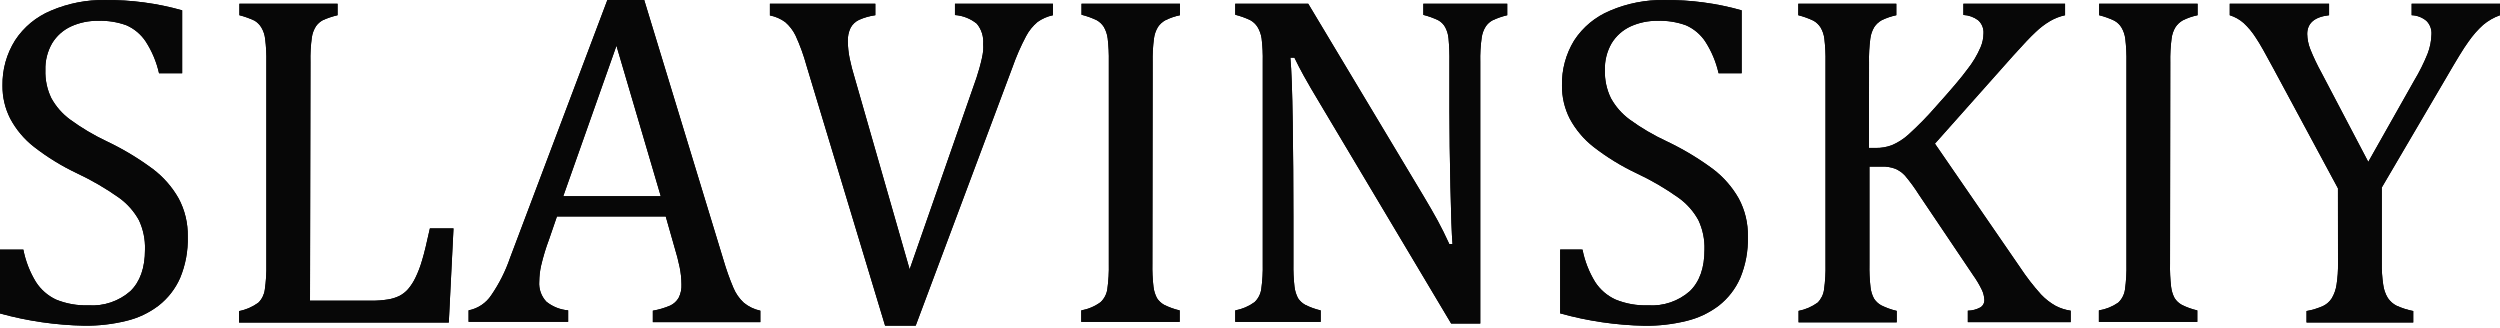
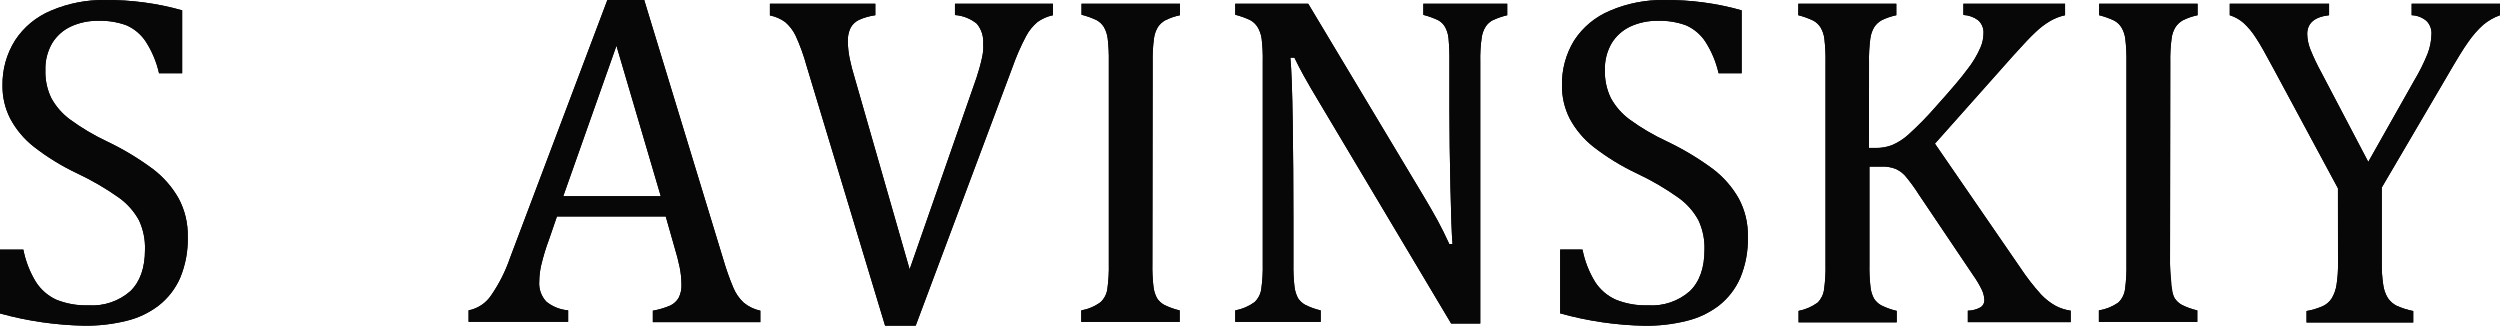
<svg xmlns="http://www.w3.org/2000/svg" width="267" height="35" viewBox="0 0 267 35" fill="none">
  <path d="M2.492 26.654C2.73 27.878 3.185 29.051 3.835 30.116C4.362 30.933 5.109 31.585 5.99 31.997C7.088 32.443 8.267 32.651 9.451 32.608C10.26 32.663 11.072 32.557 11.84 32.297C12.608 32.037 13.317 31.628 13.926 31.092C14.969 30.077 15.489 28.598 15.484 26.654C15.519 25.571 15.297 24.496 14.838 23.515C14.317 22.571 13.593 21.755 12.719 21.124C11.303 20.122 9.801 19.247 8.23 18.51C6.596 17.739 5.052 16.79 3.627 15.68C2.584 14.866 1.723 13.844 1.099 12.678C0.538 11.585 0.252 10.373 0.266 9.144C0.235 7.437 0.702 5.758 1.609 4.311C2.539 2.892 3.876 1.786 5.444 1.137C7.272 0.356 9.245 -0.031 11.232 0.002C14.012 -0.022 16.78 0.348 19.456 1.101V7.823H16.985C16.713 6.609 16.227 5.454 15.549 4.412C15.044 3.66 14.337 3.067 13.509 2.702C12.537 2.348 11.505 2.185 10.471 2.221C9.481 2.206 8.5 2.409 7.598 2.817C6.755 3.201 6.047 3.829 5.566 4.62C5.064 5.492 4.815 6.487 4.848 7.493C4.815 8.525 5.031 9.55 5.48 10.48C5.969 11.371 6.645 12.145 7.462 12.75C8.691 13.651 10.005 14.433 11.383 15.084C13.123 15.909 14.778 16.902 16.324 18.05C17.442 18.894 18.375 19.957 19.068 21.174C19.744 22.431 20.083 23.841 20.052 25.268C20.096 26.784 19.817 28.292 19.233 29.692C18.725 30.844 17.941 31.853 16.949 32.629C15.918 33.418 14.73 33.979 13.466 34.274C12.011 34.628 10.518 34.799 9.02 34.784C5.971 34.727 2.94 34.288 0 33.477V26.654H2.492Z" fill="#070707" />
-   <path d="M33.108 32.112H39.629C40.23 32.121 40.831 32.078 41.425 31.983C41.853 31.919 42.27 31.79 42.66 31.602C43.007 31.42 43.319 31.177 43.579 30.884C43.89 30.516 44.153 30.111 44.362 29.677C44.657 29.073 44.897 28.443 45.08 27.796C45.303 27.078 45.583 25.907 45.913 24.392H48.434L47.931 34.446H25.531V33.225C26.279 33.08 26.985 32.771 27.6 32.32C27.975 31.947 28.215 31.459 28.282 30.934C28.412 30.028 28.467 29.113 28.447 28.198V6.652C28.465 5.815 28.422 4.977 28.318 4.146C28.27 3.714 28.131 3.298 27.908 2.925C27.73 2.632 27.483 2.386 27.19 2.207C26.669 1.961 26.126 1.766 25.567 1.625V0.397H36.053V1.625C35.51 1.75 34.981 1.928 34.473 2.157C34.189 2.311 33.944 2.527 33.755 2.789C33.515 3.157 33.361 3.574 33.302 4.009C33.184 4.878 33.136 5.755 33.158 6.631L33.108 32.112Z" fill="#070707" />
  <path d="M69.722 34.403V33.182C70.359 33.073 70.981 32.89 71.575 32.636C71.959 32.458 72.277 32.164 72.487 31.796C72.707 31.351 72.809 30.856 72.781 30.36C72.776 29.744 72.711 29.131 72.587 28.528C72.451 27.875 72.264 27.135 72.013 26.323L71.101 23.12H59.48L58.64 25.562C58.298 26.472 58.015 27.403 57.793 28.349C57.665 28.912 57.598 29.488 57.592 30.065C57.561 30.458 57.613 30.852 57.744 31.223C57.875 31.594 58.082 31.934 58.353 32.22C59.018 32.755 59.829 33.078 60.68 33.146V34.367H50.044V33.146C50.536 33.051 51.004 32.858 51.421 32.58C51.838 32.301 52.195 31.942 52.471 31.523C53.317 30.292 53.991 28.951 54.475 27.537L64.867 0.002H68.802L77.27 27.774C77.564 28.782 77.917 29.773 78.326 30.74C78.578 31.346 78.957 31.89 79.439 32.335C79.951 32.754 80.557 33.045 81.206 33.182V34.403H69.722ZM60.156 20.951H70.569L65.836 4.886L60.156 20.951Z" fill="#070707" />
  <path d="M93.486 0.397V1.625C92.884 1.707 92.296 1.873 91.741 2.121C91.36 2.302 91.046 2.598 90.843 2.968C90.63 3.416 90.529 3.909 90.549 4.404C90.554 5.02 90.619 5.633 90.743 6.236C90.879 6.897 91.066 7.629 91.317 8.441L97.149 28.765L104.295 8.29C104.395 7.981 104.496 7.643 104.597 7.299C104.697 6.954 104.783 6.581 104.855 6.279C104.927 5.977 104.977 5.654 105.006 5.403C105.035 5.151 105.006 4.922 105.006 4.685C105.067 3.905 104.822 3.132 104.324 2.53C103.659 1.99 102.844 1.666 101.99 1.604V0.397H112.454V1.625C111.862 1.749 111.302 1.994 110.809 2.343C110.305 2.767 109.888 3.284 109.581 3.866C109.015 4.934 108.53 6.043 108.13 7.184L97.795 34.784H94.528L86.139 7.026C85.838 5.921 85.447 4.842 84.969 3.801C84.703 3.253 84.329 2.765 83.87 2.365C83.382 2.006 82.82 1.76 82.225 1.647V0.397H93.486Z" fill="#070707" />
  <path d="M123.075 28.176C123.058 28.992 123.097 29.808 123.19 30.618C123.238 31.045 123.365 31.459 123.564 31.839C123.757 32.138 124.021 32.385 124.332 32.557C124.86 32.82 125.417 33.02 125.991 33.153V34.374H115.477V33.153C116.224 33.019 116.932 32.717 117.545 32.27C117.934 31.902 118.187 31.414 118.264 30.884C118.39 29.978 118.443 29.062 118.422 28.148V6.602C118.437 5.765 118.397 4.927 118.3 4.096C118.245 3.666 118.106 3.251 117.89 2.875C117.699 2.576 117.438 2.33 117.129 2.157C116.609 1.908 116.065 1.713 115.506 1.575V0.397H126.02V1.625C125.472 1.738 124.941 1.921 124.44 2.171C124.129 2.347 123.864 2.593 123.664 2.889C123.438 3.267 123.294 3.688 123.241 4.124C123.131 4.967 123.085 5.817 123.104 6.667L123.075 28.176Z" fill="#070707" />
  <path d="M152.025 20.923C152.621 21.921 153.124 22.797 153.534 23.544C153.943 24.291 154.352 25.124 154.783 26.058H155.128C155.042 25.045 154.97 23.027 154.905 20.018C154.841 17.009 154.798 14.272 154.798 11.859V6.631C154.812 5.789 154.78 4.948 154.704 4.11C154.668 3.682 154.543 3.266 154.338 2.889C154.169 2.588 153.92 2.34 153.62 2.171C153.105 1.922 152.566 1.727 152.011 1.589V0.397H160.974V1.625C160.432 1.751 159.905 1.934 159.401 2.171C159.114 2.326 158.868 2.548 158.683 2.817C158.453 3.179 158.304 3.585 158.245 4.009C158.122 4.878 158.072 5.754 158.094 6.631V34.554H154.984L141.109 11.285C140.247 9.848 139.622 8.785 139.263 8.125C138.904 7.464 138.545 6.803 138.243 6.157H137.812C137.932 7.435 138.016 9.748 138.064 13.095C138.114 16.434 138.136 19.774 138.136 23.092V28.176C138.122 28.992 138.161 29.808 138.251 30.618C138.301 31.044 138.428 31.458 138.624 31.839C138.819 32.139 139.085 32.386 139.4 32.557C139.925 32.821 140.479 33.021 141.051 33.153V34.374H131.923V33.153C132.668 33.017 133.372 32.715 133.985 32.27C134.373 31.902 134.626 31.414 134.703 30.884C134.829 29.978 134.882 29.062 134.861 28.148V6.602C134.88 5.765 134.84 4.927 134.739 4.096C134.675 3.664 134.527 3.248 134.301 2.875C134.11 2.576 133.848 2.33 133.539 2.157C133.021 1.909 132.48 1.714 131.923 1.575V0.397H139.716L152.025 20.923Z" fill="#070707" />
  <path d="M169.01 26.654C169.25 27.879 169.708 29.051 170.361 30.116C170.896 30.939 171.656 31.593 172.551 31.997C173.649 32.443 174.829 32.651 176.013 32.608C176.82 32.663 177.631 32.558 178.398 32.298C179.165 32.038 179.872 31.628 180.48 31.092C181.524 30.077 182.043 28.598 182.038 26.654C182.073 25.572 181.851 24.496 181.392 23.515C180.874 22.569 180.15 21.752 179.273 21.124C177.861 20.12 176.361 19.245 174.792 18.51C173.155 17.739 171.609 16.79 170.181 15.68C169.14 14.865 168.279 13.842 167.653 12.678C167.095 11.584 166.809 10.372 166.82 9.145C166.782 7.441 167.236 5.763 168.127 4.311C169.058 2.892 170.394 1.786 171.962 1.137C173.791 0.357 175.763 -0.03 177.751 0.002C180.542 -0.026 183.323 0.344 186.01 1.101V7.823H183.546C183.272 6.61 182.785 5.456 182.11 4.412C181.603 3.66 180.894 3.067 180.063 2.702C179.091 2.348 178.059 2.185 177.025 2.221C176.036 2.206 175.055 2.41 174.153 2.817C173.311 3.203 172.604 3.831 172.12 4.62C171.618 5.492 171.369 6.487 171.402 7.493C171.371 8.526 171.59 9.551 172.041 10.48C172.531 11.371 173.207 12.145 174.023 12.75C175.269 13.659 176.602 14.444 178.002 15.091C179.743 15.918 181.401 16.911 182.95 18.057C184.064 18.904 184.994 19.966 185.687 21.181C186.366 22.437 186.705 23.848 186.671 25.275C186.714 26.791 186.435 28.299 185.852 29.699C185.346 30.851 184.564 31.86 183.575 32.636C182.54 33.424 181.351 33.984 180.085 34.281C178.63 34.636 177.137 34.807 175.639 34.791C172.591 34.73 169.563 34.286 166.626 33.469V26.647L169.01 26.654Z" fill="#070707" />
  <path d="M199.605 15.802H200.323C200.911 15.812 201.496 15.712 202.047 15.508C202.692 15.234 203.286 14.856 203.807 14.387C204.879 13.416 205.891 12.38 206.837 11.285C208.432 9.513 209.519 8.228 210.098 7.428C210.683 6.697 211.167 5.89 211.534 5.029C211.728 4.575 211.83 4.087 211.836 3.593C211.857 3.325 211.816 3.057 211.717 2.808C211.617 2.558 211.461 2.336 211.261 2.157C210.804 1.818 210.257 1.623 209.689 1.596V0.397H220.548V1.625C219.998 1.746 219.47 1.95 218.982 2.228C218.409 2.563 217.879 2.966 217.402 3.428C216.856 3.93 216.066 4.771 215.025 5.927L206.651 15.342L215.721 28.521C216.401 29.553 217.157 30.533 217.984 31.451C218.443 31.936 218.973 32.348 219.556 32.672C220.056 32.93 220.595 33.102 221.151 33.182V34.403H210.163V33.182C210.632 33.174 211.093 33.054 211.506 32.83C211.644 32.745 211.756 32.624 211.831 32.479C211.905 32.335 211.939 32.173 211.929 32.011C211.911 31.635 211.815 31.266 211.649 30.927C211.388 30.393 211.083 29.881 210.737 29.397L204.934 20.779C204.484 20.066 203.985 19.384 203.44 18.739C203.151 18.432 202.801 18.188 202.413 18.021C201.954 17.852 201.466 17.773 200.977 17.791H199.656V28.227C199.639 29.042 199.677 29.858 199.77 30.669C199.815 31.096 199.941 31.511 200.144 31.889C200.337 32.189 200.601 32.435 200.912 32.608C201.44 32.87 201.997 33.071 202.571 33.204V34.425H192.086V33.204C192.822 33.061 193.518 32.76 194.125 32.32C194.498 31.945 194.738 31.458 194.808 30.934C194.934 30.028 194.987 29.113 194.966 28.198V6.652C194.982 5.815 194.941 4.978 194.844 4.146C194.796 3.714 194.656 3.298 194.434 2.925C194.243 2.627 193.982 2.38 193.673 2.207C193.155 1.96 192.614 1.765 192.057 1.625V0.397H202.528V1.625C201.978 1.739 201.445 1.923 200.941 2.171C200.633 2.347 200.37 2.593 200.173 2.889C199.947 3.267 199.802 3.688 199.749 4.124C199.639 4.967 199.593 5.817 199.612 6.667L199.605 15.802Z" fill="#070707" />
  <path d="M231.759 28.176C231.742 28.992 231.78 29.808 231.873 30.618C231.921 31.045 232.048 31.459 232.247 31.839C232.44 32.138 232.704 32.385 233.015 32.557C233.543 32.822 234.1 33.022 234.674 33.153V34.374H224.16V33.153C224.903 33.034 225.61 32.749 226.229 32.32C226.617 31.952 226.87 31.464 226.947 30.934C227.073 30.028 227.126 29.113 227.105 28.198V6.652C227.121 5.815 227.08 4.978 226.983 4.146C226.93 3.715 226.788 3.299 226.566 2.925C226.38 2.625 226.12 2.378 225.812 2.207C225.292 1.959 224.748 1.764 224.189 1.625V0.397H234.703V1.625C234.155 1.738 233.624 1.921 233.123 2.171C232.813 2.347 232.547 2.593 232.347 2.889C232.118 3.265 231.974 3.687 231.924 4.124C231.814 4.967 231.768 5.817 231.787 6.667L231.759 28.176Z" fill="#070707" />
  <path d="M249.692 20.111L242.819 7.349C241.986 5.805 241.382 4.699 240.93 4.038C240.566 3.461 240.129 2.932 239.63 2.465C239.197 2.083 238.688 1.796 238.136 1.625V0.397H248.744V1.625C247.185 1.805 246.41 2.48 246.41 3.636C246.424 4.192 246.535 4.742 246.74 5.259C247.09 6.128 247.493 6.975 247.947 7.794L252.931 17.289L257.829 8.62C258.382 7.701 258.862 6.741 259.265 5.747C259.523 5.082 259.664 4.378 259.682 3.665C259.7 3.401 259.661 3.136 259.568 2.888C259.475 2.64 259.33 2.415 259.143 2.228C258.699 1.856 258.143 1.643 257.563 1.625V0.397H267V1.625C266.345 1.858 265.737 2.205 265.205 2.652C264.615 3.183 264.09 3.781 263.639 4.433C263.108 5.151 262.332 6.444 261.298 8.225L254.374 20.025V28.097C254.362 28.864 254.412 29.63 254.525 30.388C254.586 30.897 254.755 31.387 255.021 31.825C255.253 32.171 255.569 32.453 255.94 32.644C256.514 32.905 257.116 33.098 257.736 33.218V34.439H246.338V33.218C246.947 33.112 247.54 32.931 248.105 32.679C248.483 32.498 248.804 32.214 249.031 31.861C249.293 31.42 249.466 30.932 249.541 30.424C249.661 29.657 249.714 28.881 249.699 28.105L249.692 20.111Z" fill="#070707" />
  <path d="M2.492 26.654C2.73 27.878 3.185 29.051 3.835 30.116C4.362 30.933 5.109 31.585 5.99 31.997C7.088 32.443 8.267 32.651 9.451 32.608C10.26 32.663 11.072 32.557 11.84 32.297C12.608 32.037 13.317 31.628 13.926 31.092C14.969 30.077 15.489 28.598 15.484 26.654C15.519 25.571 15.297 24.496 14.838 23.515C14.317 22.571 13.593 21.755 12.719 21.124C11.303 20.122 9.801 19.247 8.23 18.51C6.596 17.739 5.052 16.79 3.627 15.68C2.584 14.866 1.723 13.844 1.099 12.678C0.538 11.585 0.252 10.373 0.266 9.144C0.235 7.437 0.702 5.758 1.609 4.311C2.539 2.892 3.876 1.786 5.444 1.137C7.272 0.356 9.245 -0.031 11.232 0.002C14.012 -0.022 16.78 0.348 19.456 1.101V7.823H16.985C16.713 6.609 16.227 5.454 15.549 4.412C15.044 3.66 14.337 3.067 13.509 2.702C12.537 2.348 11.505 2.185 10.471 2.221C9.481 2.206 8.5 2.409 7.598 2.817C6.755 3.201 6.047 3.829 5.566 4.62C5.064 5.492 4.815 6.487 4.848 7.493C4.815 8.525 5.031 9.55 5.48 10.48C5.969 11.371 6.645 12.145 7.462 12.75C8.691 13.651 10.005 14.433 11.383 15.084C13.123 15.909 14.778 16.902 16.324 18.05C17.442 18.894 18.375 19.957 19.068 21.174C19.744 22.431 20.083 23.841 20.052 25.268C20.096 26.784 19.817 28.292 19.233 29.692C18.725 30.844 17.941 31.853 16.949 32.629C15.918 33.418 14.73 33.979 13.466 34.274C12.011 34.628 10.518 34.799 9.02 34.784C5.971 34.727 2.94 34.288 0 33.477V26.654H2.492Z" fill="#070707" />
-   <path d="M33.108 32.112H39.629C40.23 32.121 40.831 32.078 41.425 31.983C41.853 31.919 42.27 31.79 42.66 31.602C43.007 31.42 43.319 31.177 43.579 30.884C43.89 30.516 44.153 30.111 44.362 29.677C44.657 29.073 44.897 28.443 45.08 27.796C45.303 27.078 45.583 25.907 45.913 24.392H48.434L47.931 34.446H25.531V33.225C26.279 33.08 26.985 32.771 27.6 32.32C27.975 31.947 28.215 31.459 28.282 30.934C28.412 30.028 28.467 29.113 28.447 28.198V6.652C28.465 5.815 28.422 4.977 28.318 4.146C28.27 3.714 28.131 3.298 27.908 2.925C27.73 2.632 27.483 2.386 27.19 2.207C26.669 1.961 26.126 1.766 25.567 1.625V0.397H36.053V1.625C35.51 1.75 34.981 1.928 34.473 2.157C34.189 2.311 33.944 2.527 33.755 2.789C33.515 3.157 33.361 3.574 33.302 4.009C33.184 4.878 33.136 5.755 33.158 6.631L33.108 32.112Z" fill="#070707" />
  <path d="M69.722 34.403V33.182C70.359 33.073 70.981 32.89 71.575 32.636C71.959 32.458 72.277 32.164 72.487 31.796C72.707 31.351 72.809 30.856 72.781 30.36C72.776 29.744 72.711 29.131 72.587 28.528C72.451 27.875 72.264 27.135 72.013 26.323L71.101 23.12H59.48L58.64 25.562C58.298 26.472 58.015 27.403 57.793 28.349C57.665 28.912 57.598 29.488 57.592 30.065C57.561 30.458 57.613 30.852 57.744 31.223C57.875 31.594 58.082 31.934 58.353 32.22C59.018 32.755 59.829 33.078 60.68 33.146V34.367H50.044V33.146C50.536 33.051 51.004 32.858 51.421 32.58C51.838 32.301 52.195 31.942 52.471 31.523C53.317 30.292 53.991 28.951 54.475 27.537L64.867 0.002H68.802L77.27 27.774C77.564 28.782 77.917 29.773 78.326 30.74C78.578 31.346 78.957 31.89 79.439 32.335C79.951 32.754 80.557 33.045 81.206 33.182V34.403H69.722ZM60.156 20.951H70.569L65.836 4.886L60.156 20.951Z" fill="#070707" />
  <path d="M93.486 0.397V1.625C92.884 1.707 92.296 1.873 91.741 2.121C91.36 2.302 91.046 2.598 90.843 2.968C90.63 3.416 90.529 3.909 90.549 4.404C90.554 5.02 90.619 5.633 90.743 6.236C90.879 6.897 91.066 7.629 91.317 8.441L97.149 28.765L104.295 8.29C104.395 7.981 104.496 7.643 104.597 7.299C104.697 6.954 104.783 6.581 104.855 6.279C104.927 5.977 104.977 5.654 105.006 5.403C105.035 5.151 105.006 4.922 105.006 4.685C105.067 3.905 104.822 3.132 104.324 2.53C103.659 1.99 102.844 1.666 101.99 1.604V0.397H112.454V1.625C111.862 1.749 111.302 1.994 110.809 2.343C110.305 2.767 109.888 3.284 109.581 3.866C109.015 4.934 108.53 6.043 108.13 7.184L97.795 34.784H94.528L86.139 7.026C85.838 5.921 85.447 4.842 84.969 3.801C84.703 3.253 84.329 2.765 83.87 2.365C83.382 2.006 82.82 1.76 82.225 1.647V0.397H93.486Z" fill="#070707" />
  <path d="M123.075 28.176C123.058 28.992 123.097 29.808 123.19 30.618C123.238 31.045 123.365 31.459 123.564 31.839C123.757 32.138 124.021 32.385 124.332 32.557C124.86 32.82 125.417 33.02 125.991 33.153V34.374H115.477V33.153C116.224 33.019 116.932 32.717 117.545 32.27C117.934 31.902 118.187 31.414 118.264 30.884C118.39 29.978 118.443 29.062 118.422 28.148V6.602C118.437 5.765 118.397 4.927 118.3 4.096C118.245 3.666 118.106 3.251 117.89 2.875C117.699 2.576 117.438 2.33 117.129 2.157C116.609 1.908 116.065 1.713 115.506 1.575V0.397H126.02V1.625C125.472 1.738 124.941 1.921 124.44 2.171C124.129 2.347 123.864 2.593 123.664 2.889C123.438 3.267 123.294 3.688 123.241 4.124C123.131 4.967 123.085 5.817 123.104 6.667L123.075 28.176Z" fill="#070707" />
  <path d="M152.025 20.923C152.621 21.921 153.124 22.797 153.534 23.544C153.943 24.291 154.352 25.124 154.783 26.058H155.128C155.042 25.045 154.97 23.027 154.905 20.018C154.841 17.009 154.798 14.272 154.798 11.859V6.631C154.812 5.789 154.78 4.948 154.704 4.11C154.668 3.682 154.543 3.266 154.338 2.889C154.169 2.588 153.92 2.34 153.62 2.171C153.105 1.922 152.566 1.727 152.011 1.589V0.397H160.974V1.625C160.432 1.751 159.905 1.934 159.401 2.171C159.114 2.326 158.868 2.548 158.683 2.817C158.453 3.179 158.304 3.585 158.245 4.009C158.122 4.878 158.072 5.754 158.094 6.631V34.554H154.984L141.109 11.285C140.247 9.848 139.622 8.785 139.263 8.125C138.904 7.464 138.545 6.803 138.243 6.157H137.812C137.932 7.435 138.016 9.748 138.064 13.095C138.114 16.434 138.136 19.774 138.136 23.092V28.176C138.122 28.992 138.161 29.808 138.251 30.618C138.301 31.044 138.428 31.458 138.624 31.839C138.819 32.139 139.085 32.386 139.4 32.557C139.925 32.821 140.479 33.021 141.051 33.153V34.374H131.923V33.153C132.668 33.017 133.372 32.715 133.985 32.27C134.373 31.902 134.626 31.414 134.703 30.884C134.829 29.978 134.882 29.062 134.861 28.148V6.602C134.88 5.765 134.84 4.927 134.739 4.096C134.675 3.664 134.527 3.248 134.301 2.875C134.11 2.576 133.848 2.33 133.539 2.157C133.021 1.909 132.48 1.714 131.923 1.575V0.397H139.716L152.025 20.923Z" fill="#070707" />
  <path d="M169.01 26.654C169.25 27.879 169.708 29.051 170.361 30.116C170.896 30.939 171.656 31.593 172.551 31.997C173.649 32.443 174.829 32.651 176.013 32.608C176.82 32.663 177.631 32.558 178.398 32.298C179.165 32.038 179.872 31.628 180.48 31.092C181.524 30.077 182.043 28.598 182.038 26.654C182.073 25.572 181.851 24.496 181.392 23.515C180.874 22.569 180.15 21.752 179.273 21.124C177.861 20.12 176.361 19.245 174.792 18.51C173.155 17.739 171.609 16.79 170.181 15.68C169.14 14.865 168.279 13.842 167.653 12.678C167.095 11.584 166.809 10.372 166.82 9.145C166.782 7.441 167.236 5.763 168.127 4.311C169.058 2.892 170.394 1.786 171.962 1.137C173.791 0.357 175.763 -0.03 177.751 0.002C180.542 -0.026 183.323 0.344 186.01 1.101V7.823H183.546C183.272 6.61 182.785 5.456 182.11 4.412C181.603 3.66 180.894 3.067 180.063 2.702C179.091 2.348 178.059 2.185 177.025 2.221C176.036 2.206 175.055 2.41 174.153 2.817C173.311 3.203 172.604 3.831 172.12 4.62C171.618 5.492 171.369 6.487 171.402 7.493C171.371 8.526 171.59 9.551 172.041 10.48C172.531 11.371 173.207 12.145 174.023 12.75C175.269 13.659 176.602 14.444 178.002 15.091C179.743 15.918 181.401 16.911 182.95 18.057C184.064 18.904 184.994 19.966 185.687 21.181C186.366 22.437 186.705 23.848 186.671 25.275C186.714 26.791 186.435 28.299 185.852 29.699C185.346 30.851 184.564 31.86 183.575 32.636C182.54 33.424 181.351 33.984 180.085 34.281C178.63 34.636 177.137 34.807 175.639 34.791C172.591 34.73 169.563 34.286 166.626 33.469V26.647L169.01 26.654Z" fill="#070707" />
  <path d="M199.605 15.802H200.323C200.911 15.812 201.496 15.712 202.047 15.508C202.692 15.234 203.286 14.856 203.807 14.387C204.879 13.416 205.891 12.38 206.837 11.285C208.432 9.513 209.519 8.228 210.098 7.428C210.683 6.697 211.167 5.89 211.534 5.029C211.728 4.575 211.83 4.087 211.836 3.593C211.857 3.325 211.816 3.057 211.717 2.808C211.617 2.558 211.461 2.336 211.261 2.157C210.804 1.818 210.257 1.623 209.689 1.596V0.397H220.548V1.625C219.998 1.746 219.47 1.95 218.982 2.228C218.409 2.563 217.879 2.966 217.402 3.428C216.856 3.93 216.066 4.771 215.025 5.927L206.651 15.342L215.721 28.521C216.401 29.553 217.157 30.533 217.984 31.451C218.443 31.936 218.973 32.348 219.556 32.672C220.056 32.93 220.595 33.102 221.151 33.182V34.403H210.163V33.182C210.632 33.174 211.093 33.054 211.506 32.83C211.644 32.745 211.756 32.624 211.831 32.479C211.905 32.335 211.939 32.173 211.929 32.011C211.911 31.635 211.815 31.266 211.649 30.927C211.388 30.393 211.083 29.881 210.737 29.397L204.934 20.779C204.484 20.066 203.985 19.384 203.44 18.739C203.151 18.432 202.801 18.188 202.413 18.021C201.954 17.852 201.466 17.773 200.977 17.791H199.656V28.227C199.639 29.042 199.677 29.858 199.77 30.669C199.815 31.096 199.941 31.511 200.144 31.889C200.337 32.189 200.601 32.435 200.912 32.608C201.44 32.87 201.997 33.071 202.571 33.204V34.425H192.086V33.204C192.822 33.061 193.518 32.76 194.125 32.32C194.498 31.945 194.738 31.458 194.808 30.934C194.934 30.028 194.987 29.113 194.966 28.198V6.652C194.982 5.815 194.941 4.978 194.844 4.146C194.796 3.714 194.656 3.298 194.434 2.925C194.243 2.627 193.982 2.38 193.673 2.207C193.155 1.96 192.614 1.765 192.057 1.625V0.397H202.528V1.625C201.978 1.739 201.445 1.923 200.941 2.171C200.633 2.347 200.37 2.593 200.173 2.889C199.947 3.267 199.802 3.688 199.749 4.124C199.639 4.967 199.593 5.817 199.612 6.667L199.605 15.802Z" fill="#070707" />
-   <path d="M231.759 28.176C231.742 28.992 231.78 29.808 231.873 30.618C231.921 31.045 232.048 31.459 232.247 31.839C232.44 32.138 232.704 32.385 233.015 32.557C233.543 32.822 234.1 33.022 234.674 33.153V34.374H224.16V33.153C224.903 33.034 225.61 32.749 226.229 32.32C226.617 31.952 226.87 31.464 226.947 30.934C227.073 30.028 227.126 29.113 227.105 28.198V6.652C227.121 5.815 227.08 4.978 226.983 4.146C226.93 3.715 226.788 3.299 226.566 2.925C226.38 2.625 226.12 2.378 225.812 2.207C225.292 1.959 224.748 1.764 224.189 1.625V0.397H234.703V1.625C234.155 1.738 233.624 1.921 233.123 2.171C232.813 2.347 232.547 2.593 232.347 2.889C232.118 3.265 231.974 3.687 231.924 4.124C231.814 4.967 231.768 5.817 231.787 6.667L231.759 28.176Z" fill="#070707" />
+   <path d="M231.759 28.176C231.921 31.045 232.048 31.459 232.247 31.839C232.44 32.138 232.704 32.385 233.015 32.557C233.543 32.822 234.1 33.022 234.674 33.153V34.374H224.16V33.153C224.903 33.034 225.61 32.749 226.229 32.32C226.617 31.952 226.87 31.464 226.947 30.934C227.073 30.028 227.126 29.113 227.105 28.198V6.652C227.121 5.815 227.08 4.978 226.983 4.146C226.93 3.715 226.788 3.299 226.566 2.925C226.38 2.625 226.12 2.378 225.812 2.207C225.292 1.959 224.748 1.764 224.189 1.625V0.397H234.703V1.625C234.155 1.738 233.624 1.921 233.123 2.171C232.813 2.347 232.547 2.593 232.347 2.889C232.118 3.265 231.974 3.687 231.924 4.124C231.814 4.967 231.768 5.817 231.787 6.667L231.759 28.176Z" fill="#070707" />
  <path d="M249.692 20.111L242.819 7.349C241.986 5.805 241.382 4.699 240.93 4.038C240.566 3.461 240.129 2.932 239.63 2.465C239.197 2.083 238.688 1.796 238.136 1.625V0.397H248.744V1.625C247.185 1.805 246.41 2.48 246.41 3.636C246.424 4.192 246.535 4.742 246.74 5.259C247.09 6.128 247.493 6.975 247.947 7.794L252.931 17.289L257.829 8.62C258.382 7.701 258.862 6.741 259.265 5.747C259.523 5.082 259.664 4.378 259.682 3.665C259.7 3.401 259.661 3.136 259.568 2.888C259.475 2.64 259.33 2.415 259.143 2.228C258.699 1.856 258.143 1.643 257.563 1.625V0.397H267V1.625C266.345 1.858 265.737 2.205 265.205 2.652C264.615 3.183 264.09 3.781 263.639 4.433C263.108 5.151 262.332 6.444 261.298 8.225L254.374 20.025V28.097C254.362 28.864 254.412 29.63 254.525 30.388C254.586 30.897 254.755 31.387 255.021 31.825C255.253 32.171 255.569 32.453 255.94 32.644C256.514 32.905 257.116 33.098 257.736 33.218V34.439H246.338V33.218C246.947 33.112 247.54 32.931 248.105 32.679C248.483 32.498 248.804 32.214 249.031 31.861C249.293 31.42 249.466 30.932 249.541 30.424C249.661 29.657 249.714 28.881 249.699 28.105L249.692 20.111Z" fill="#070707" />
</svg>